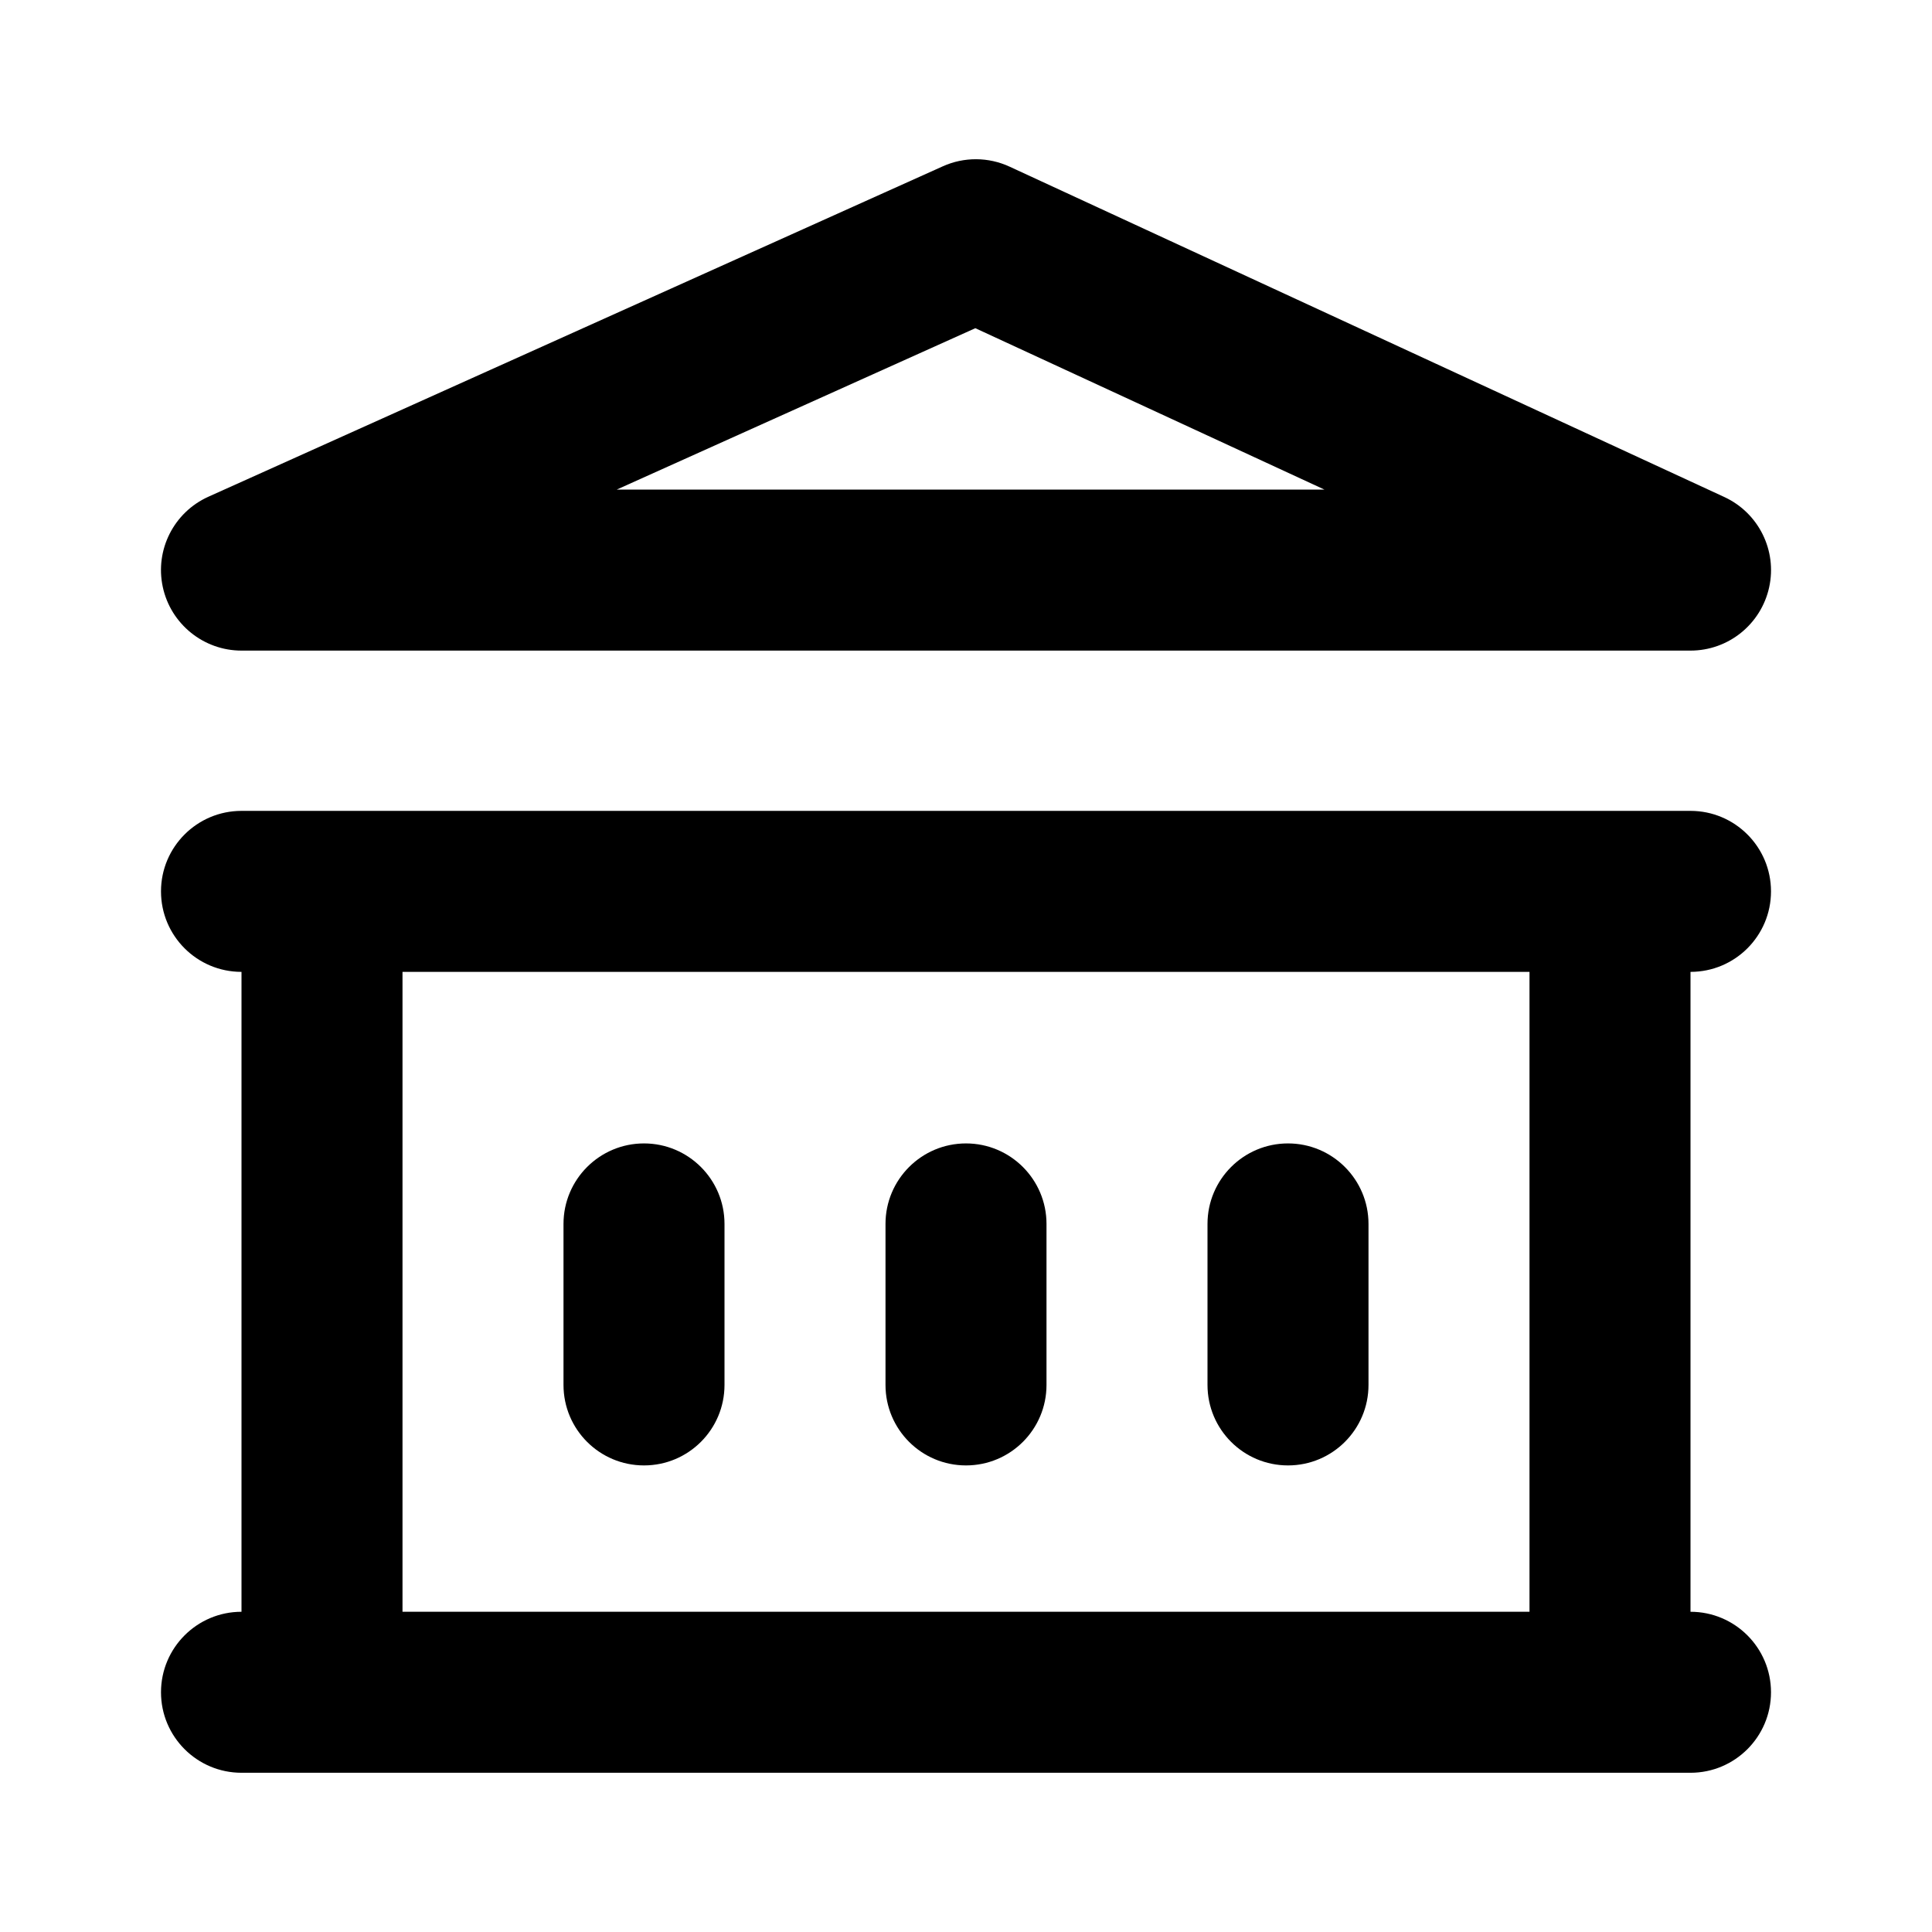
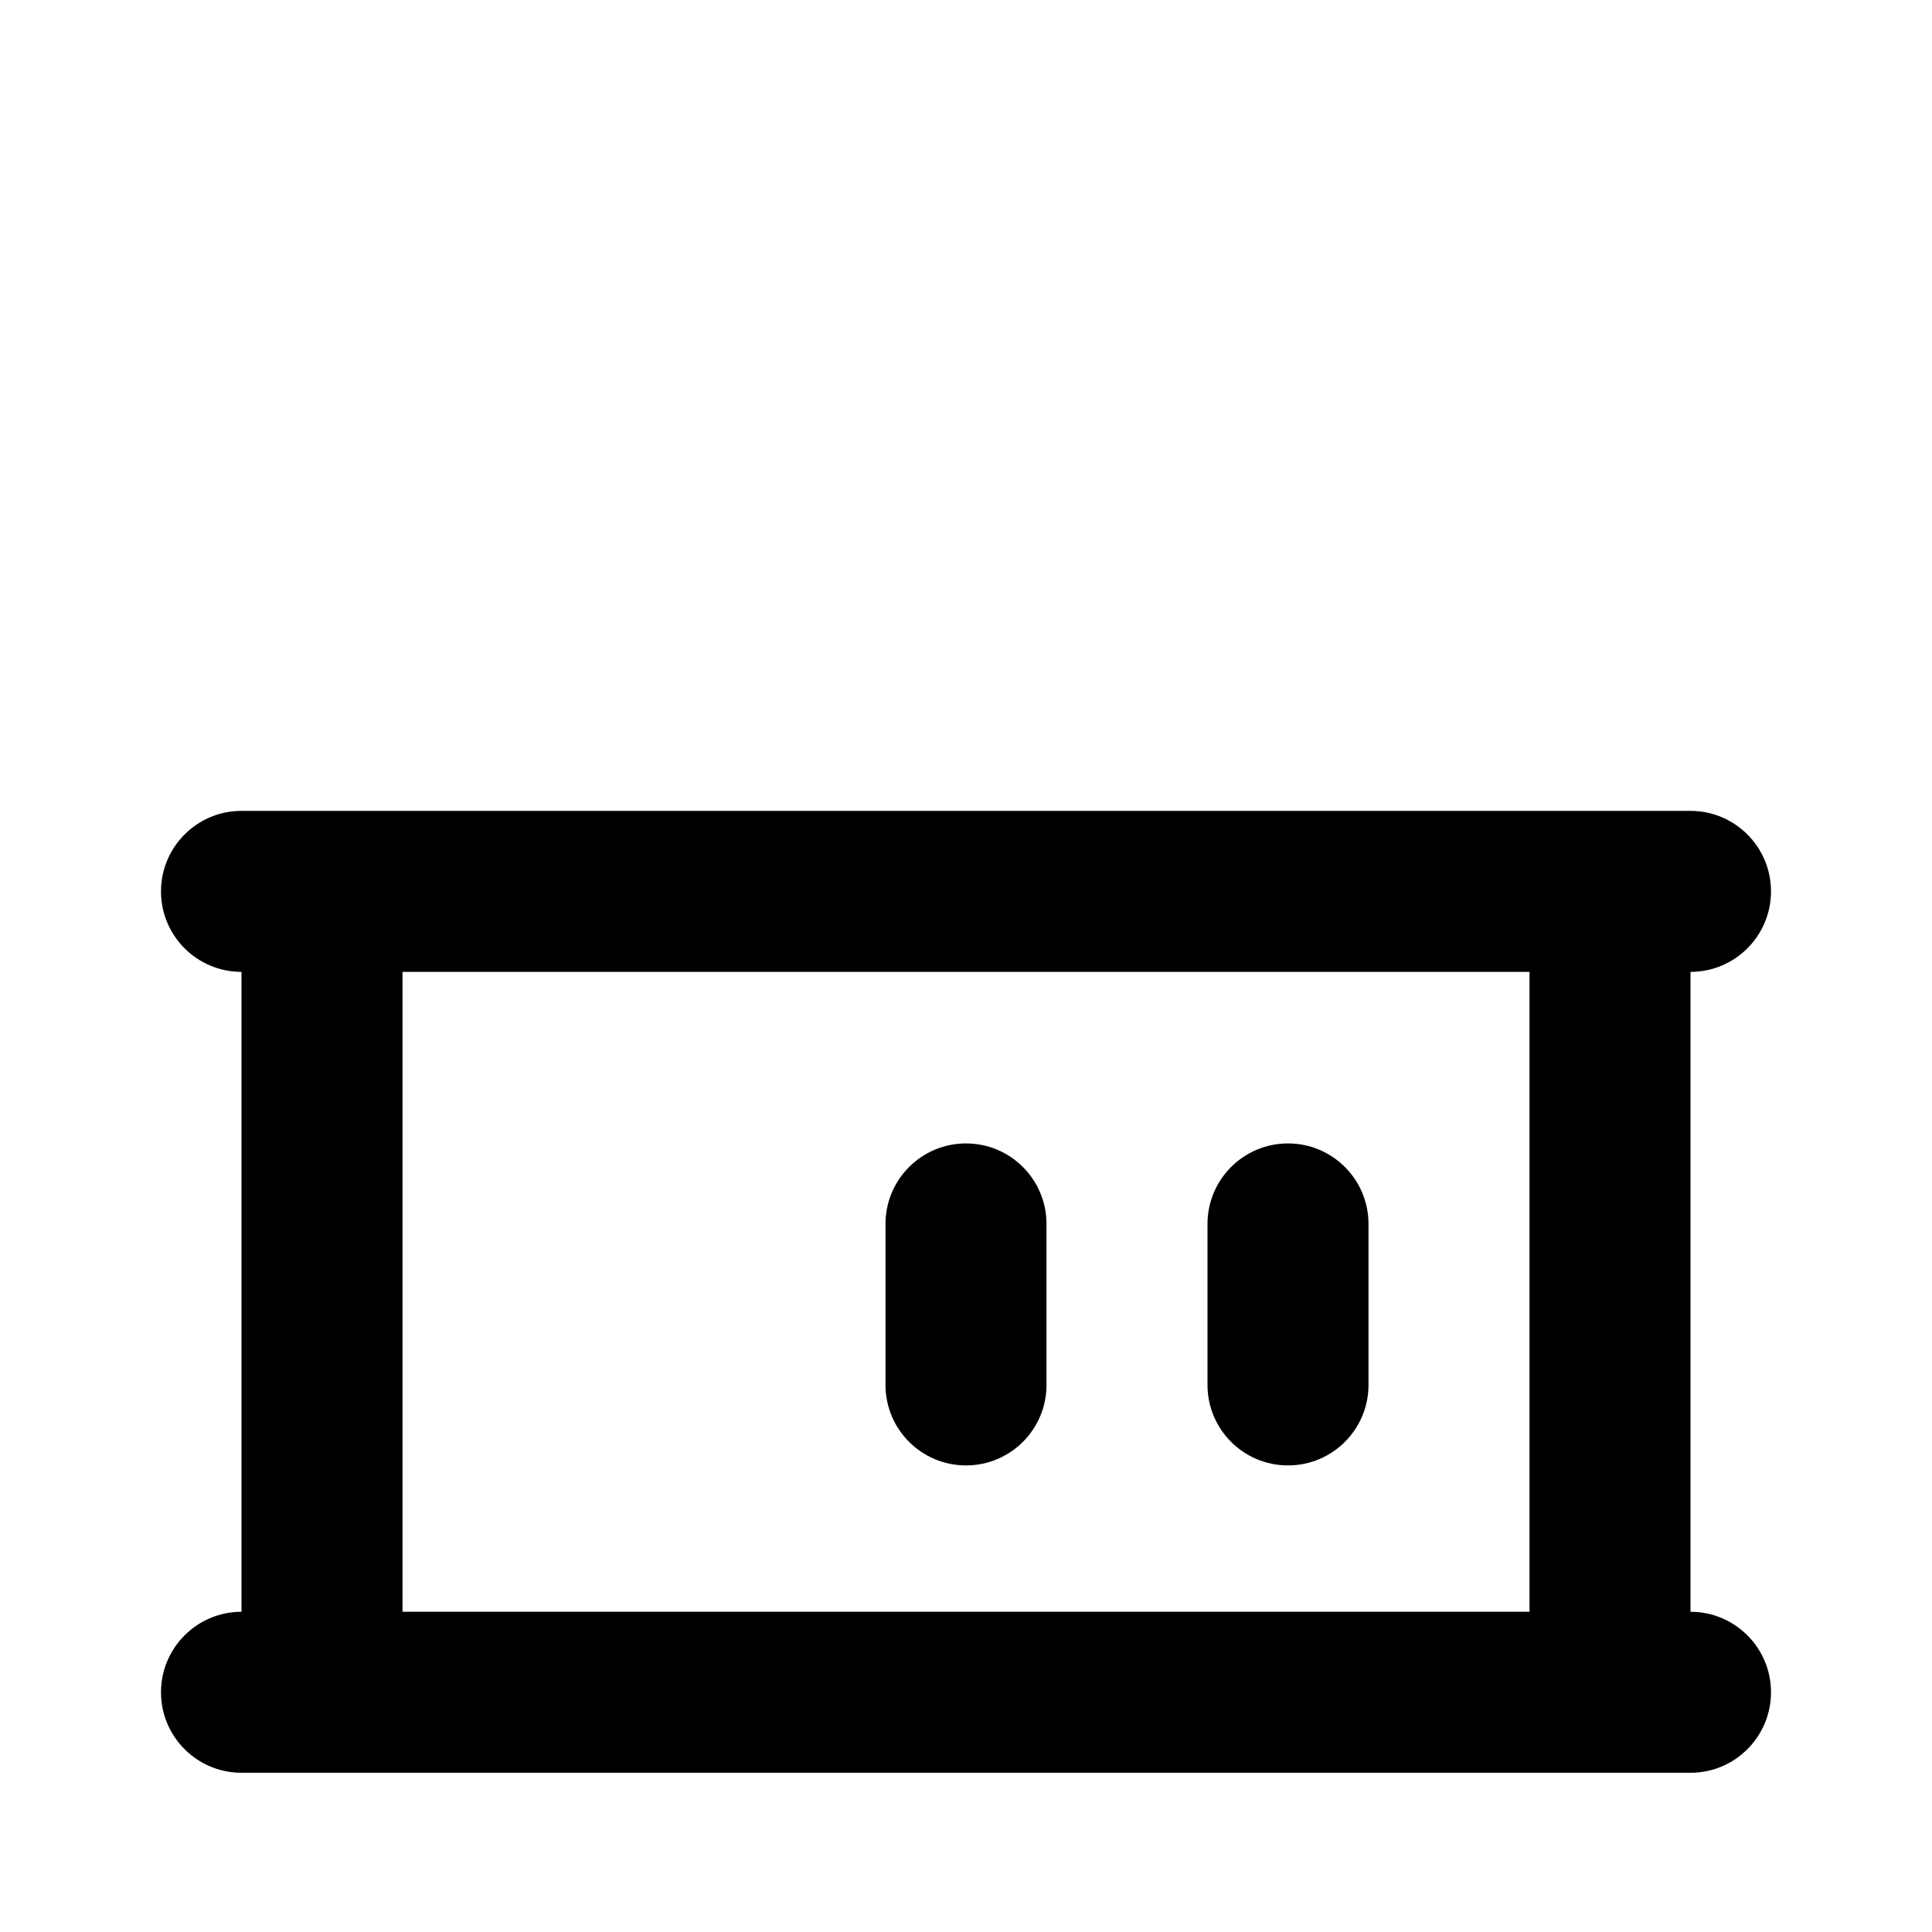
<svg xmlns="http://www.w3.org/2000/svg" width="24" height="24" viewBox="0 0 24 24" fill="none">
-   <path fill-rule="evenodd" clip-rule="evenodd" d="M12.541 2.07C12.279 1.949 11.976 1.947 11.712 2.066L2.59 6.17C2.16 6.363 1.923 6.83 2.022 7.291C2.121 7.752 2.529 8.082 3 8.082H21C21.47 8.082 21.876 7.755 21.977 7.296C22.078 6.838 21.846 6.371 21.42 6.174L12.541 2.07ZM16.453 6.082H7.661L12.116 4.077L16.453 6.082Z" fill="currentColor" />
  <path d="M17 15.204C17 14.652 16.552 14.204 16 14.204C15.448 14.204 15 14.652 15 15.204V17.204C15 17.757 15.448 18.204 16 18.204C16.552 18.204 17 17.757 17 17.204V15.204Z" fill="currentColor" />
  <path d="M12 14.204C12.552 14.204 13 14.652 13 15.204V17.204C13 17.757 12.552 18.204 12 18.204C11.448 18.204 11 17.757 11 17.204V15.204C11 14.652 11.448 14.204 12 14.204Z" fill="currentColor" />
-   <path d="M9 15.204C9 14.652 8.552 14.204 8 14.204C7.448 14.204 7 14.652 7 15.204V17.204C7 17.757 7.448 18.204 8 18.204C8.552 18.204 9 17.757 9 17.204V15.204Z" fill="currentColor" />
  <path fill-rule="evenodd" clip-rule="evenodd" d="M3 10.073C2.448 10.073 2 10.521 2 11.073C2 11.626 2.448 12.073 3 12.073V20.022C2.448 20.022 2 20.47 2 21.022C2 21.574 2.448 22.022 3 22.022H21C21.552 22.022 22 21.574 22 21.022C22 20.47 21.552 20.022 21 20.022V12.073C21.552 12.073 22 11.626 22 11.073C22 10.521 21.552 10.073 21 10.073H3ZM5 20.022V12.073H19V20.022H5Z" fill="currentColor" />
</svg>